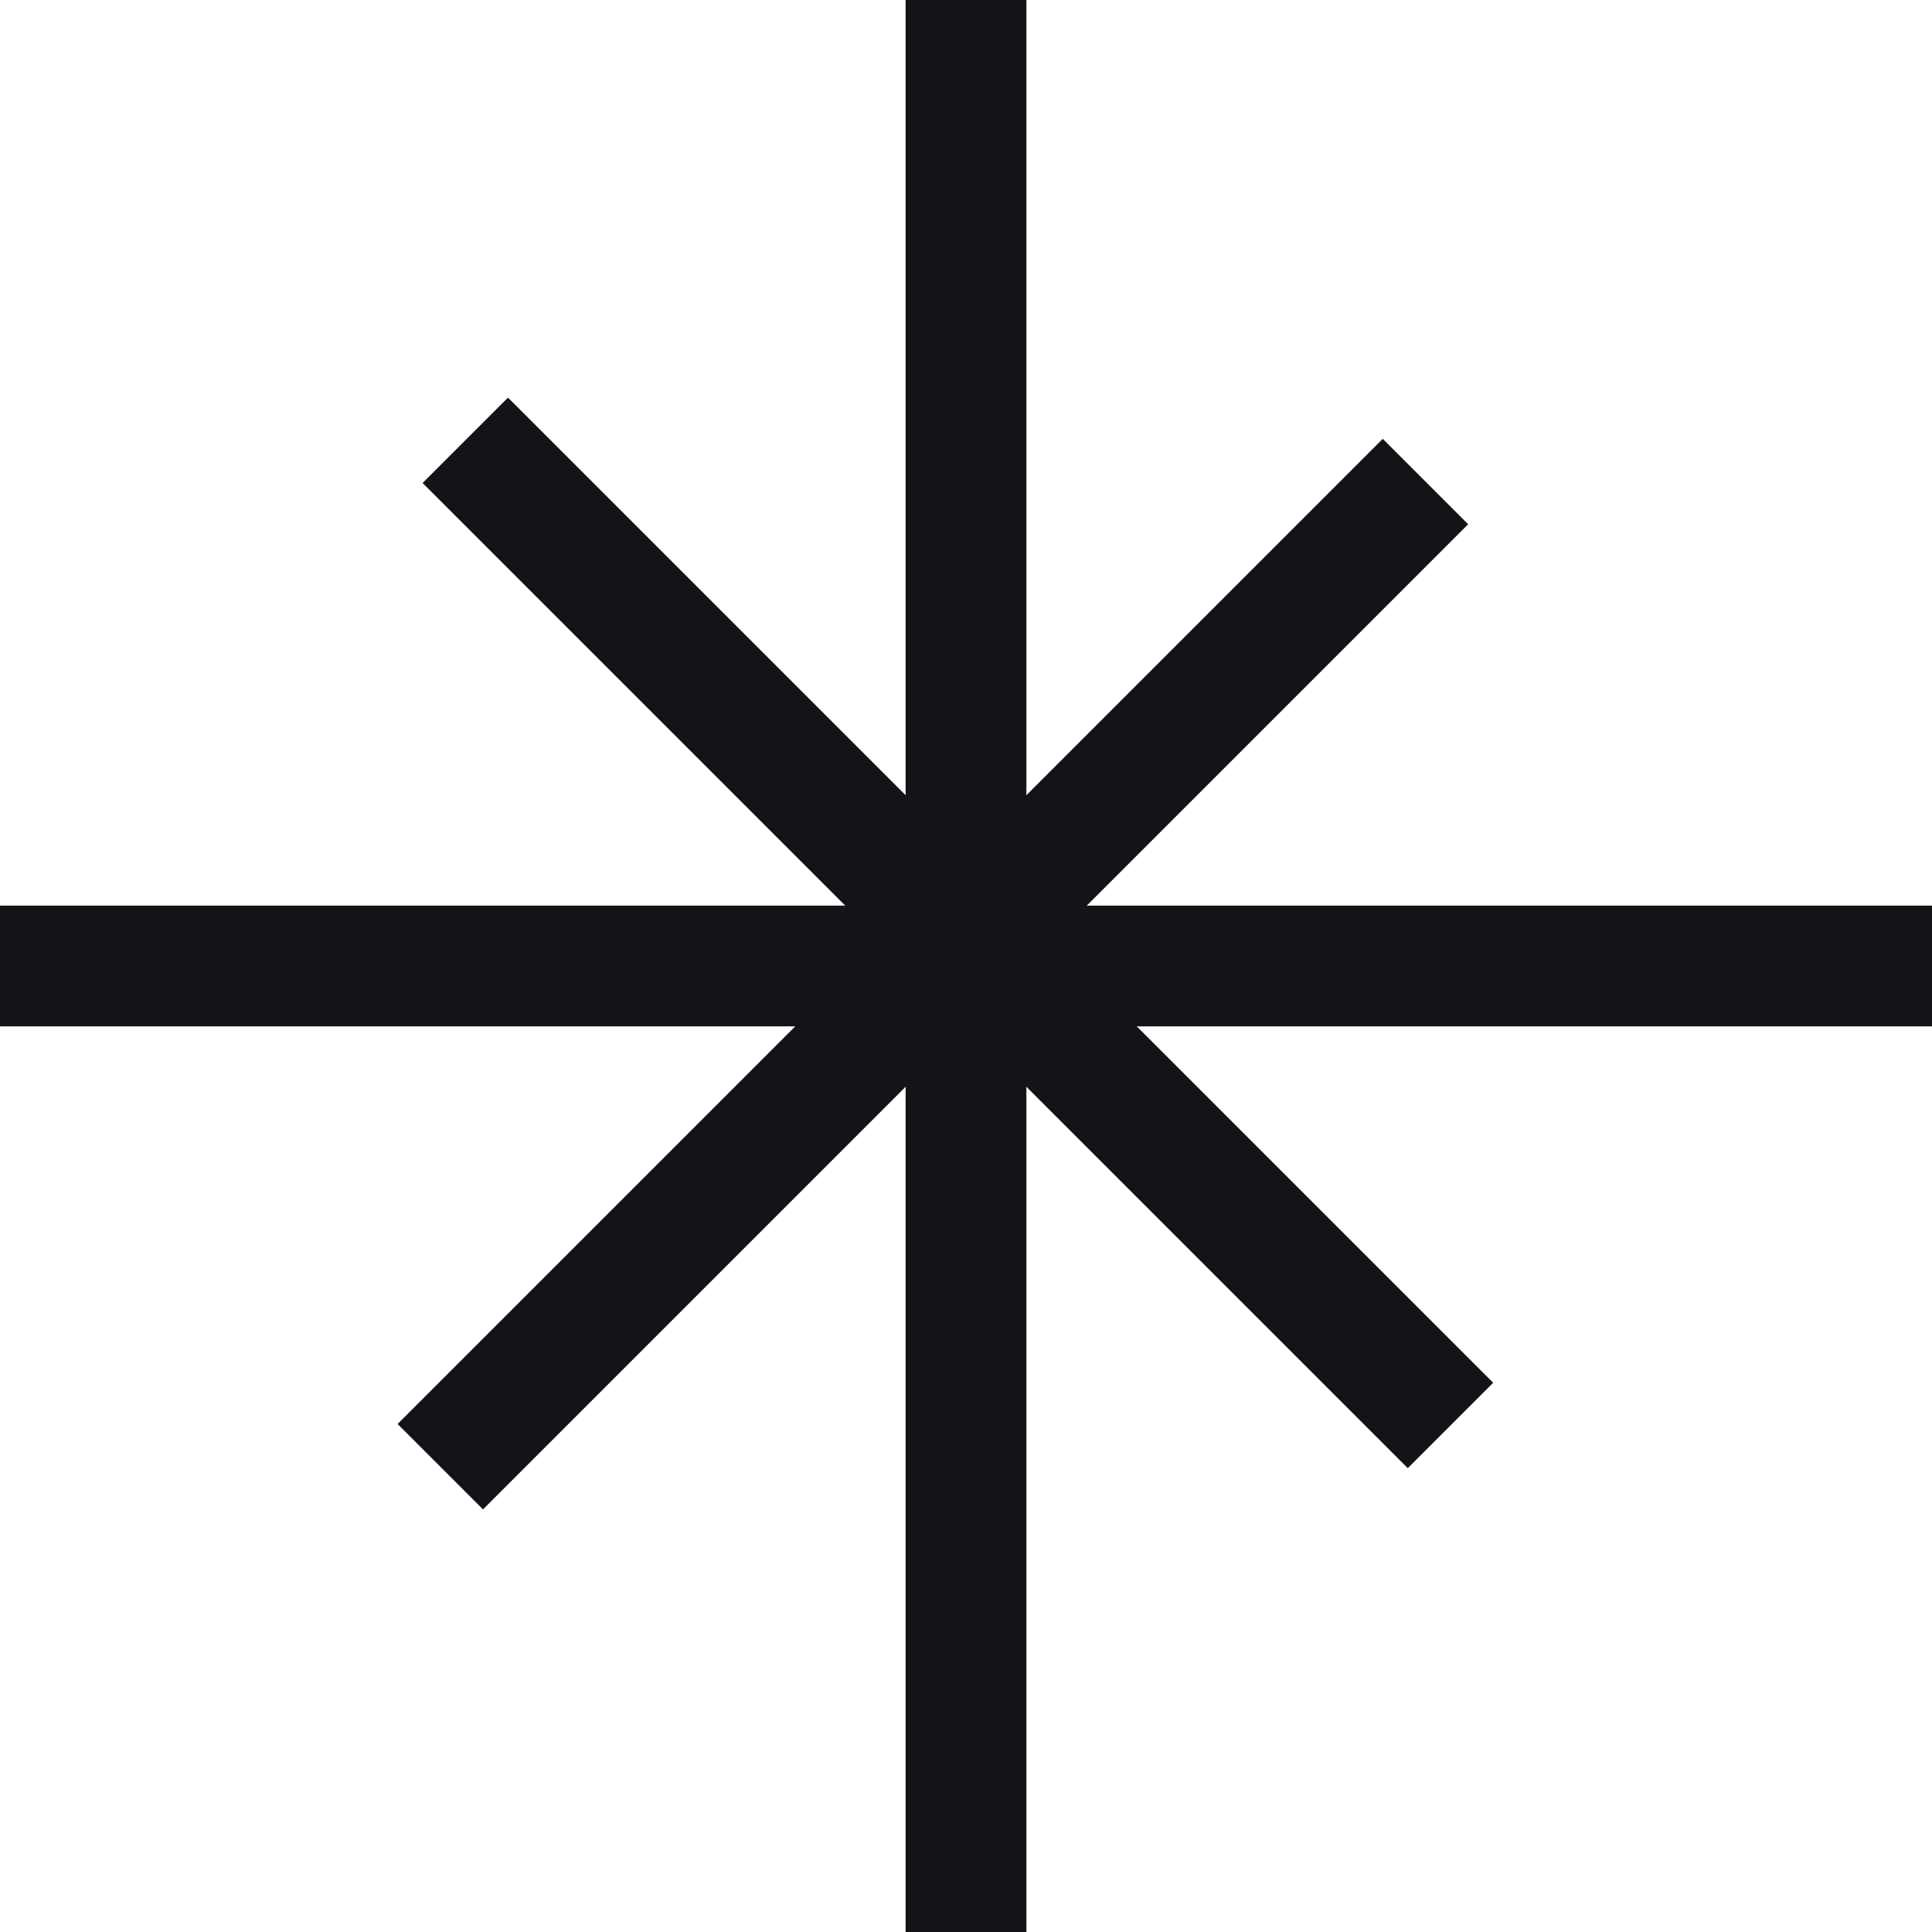
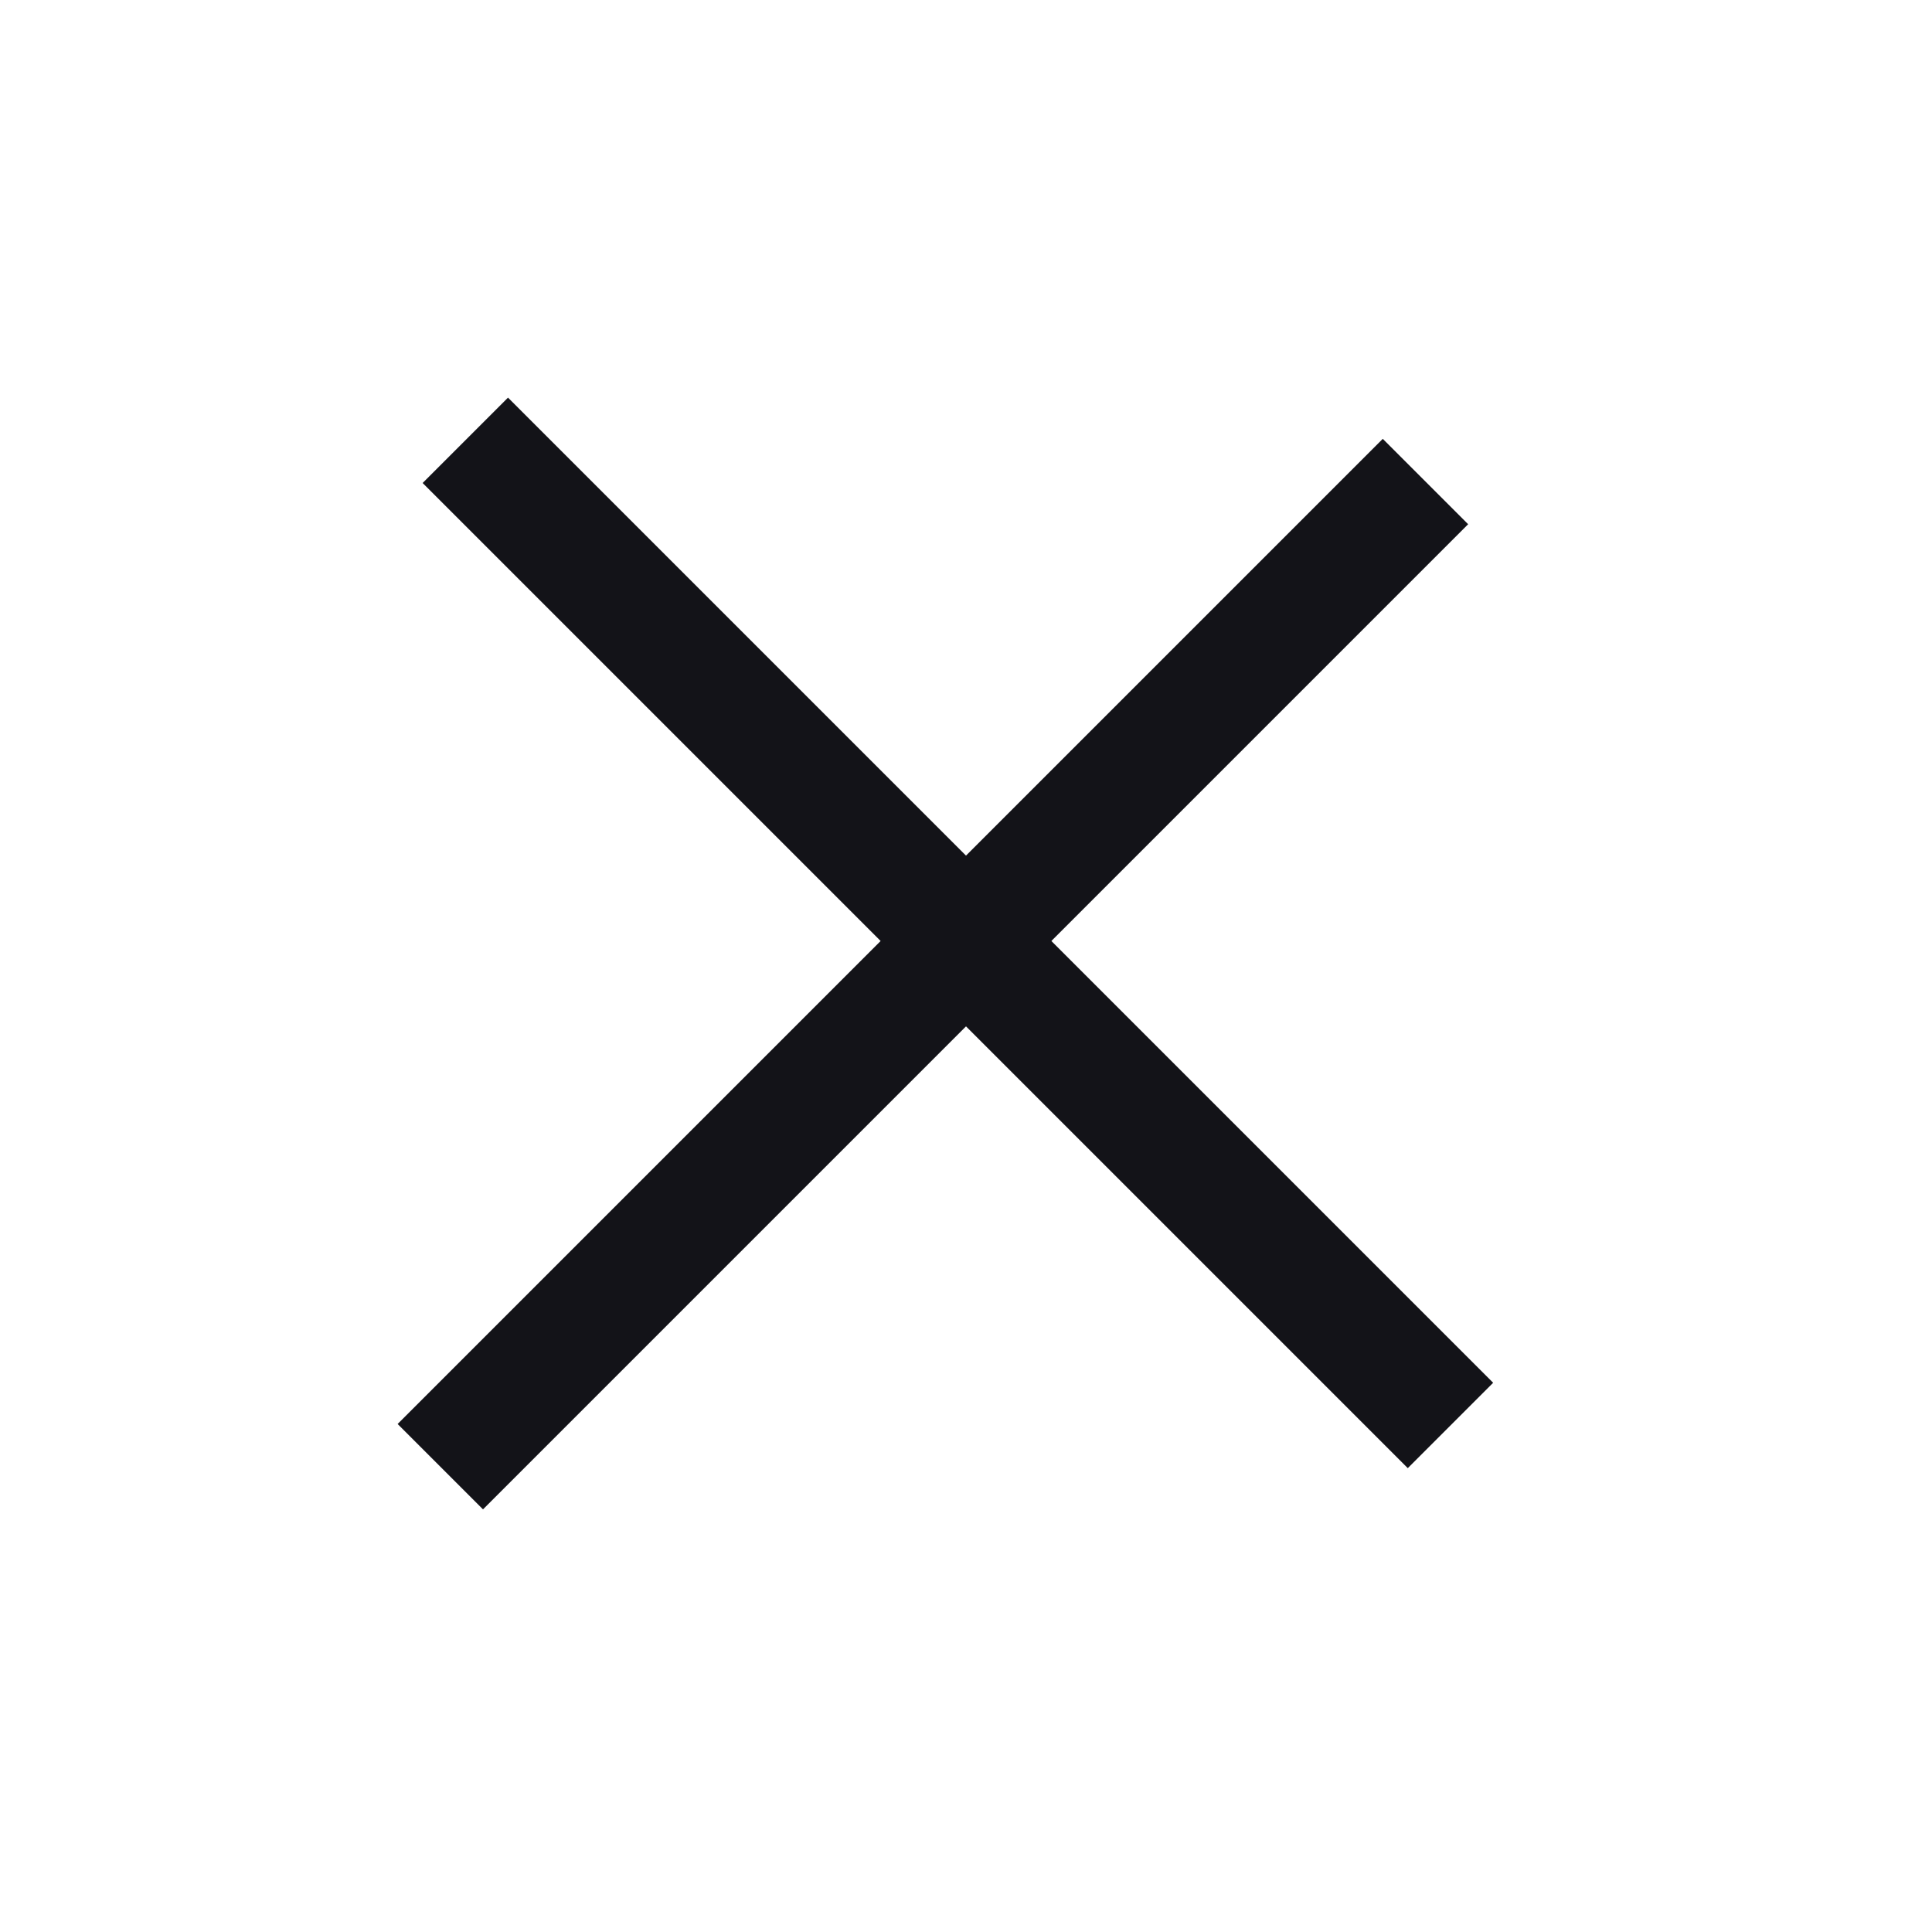
<svg xmlns="http://www.w3.org/2000/svg" width="32" height="32" viewBox="0 0 32 32" fill="none">
-   <rect x="15" width="2" height="32" fill="#131318" />
-   <rect y="17" width="2" height="32" transform="rotate(-90 0 17)" fill="#131318" />
  <rect x="7" y="8" width="2" height="23.076" transform="rotate(-45 7 8)" fill="#131318" />
  <rect x="8" y="25" width="2" height="23.076" transform="rotate(-135 8 25)" fill="#131318" />
</svg>